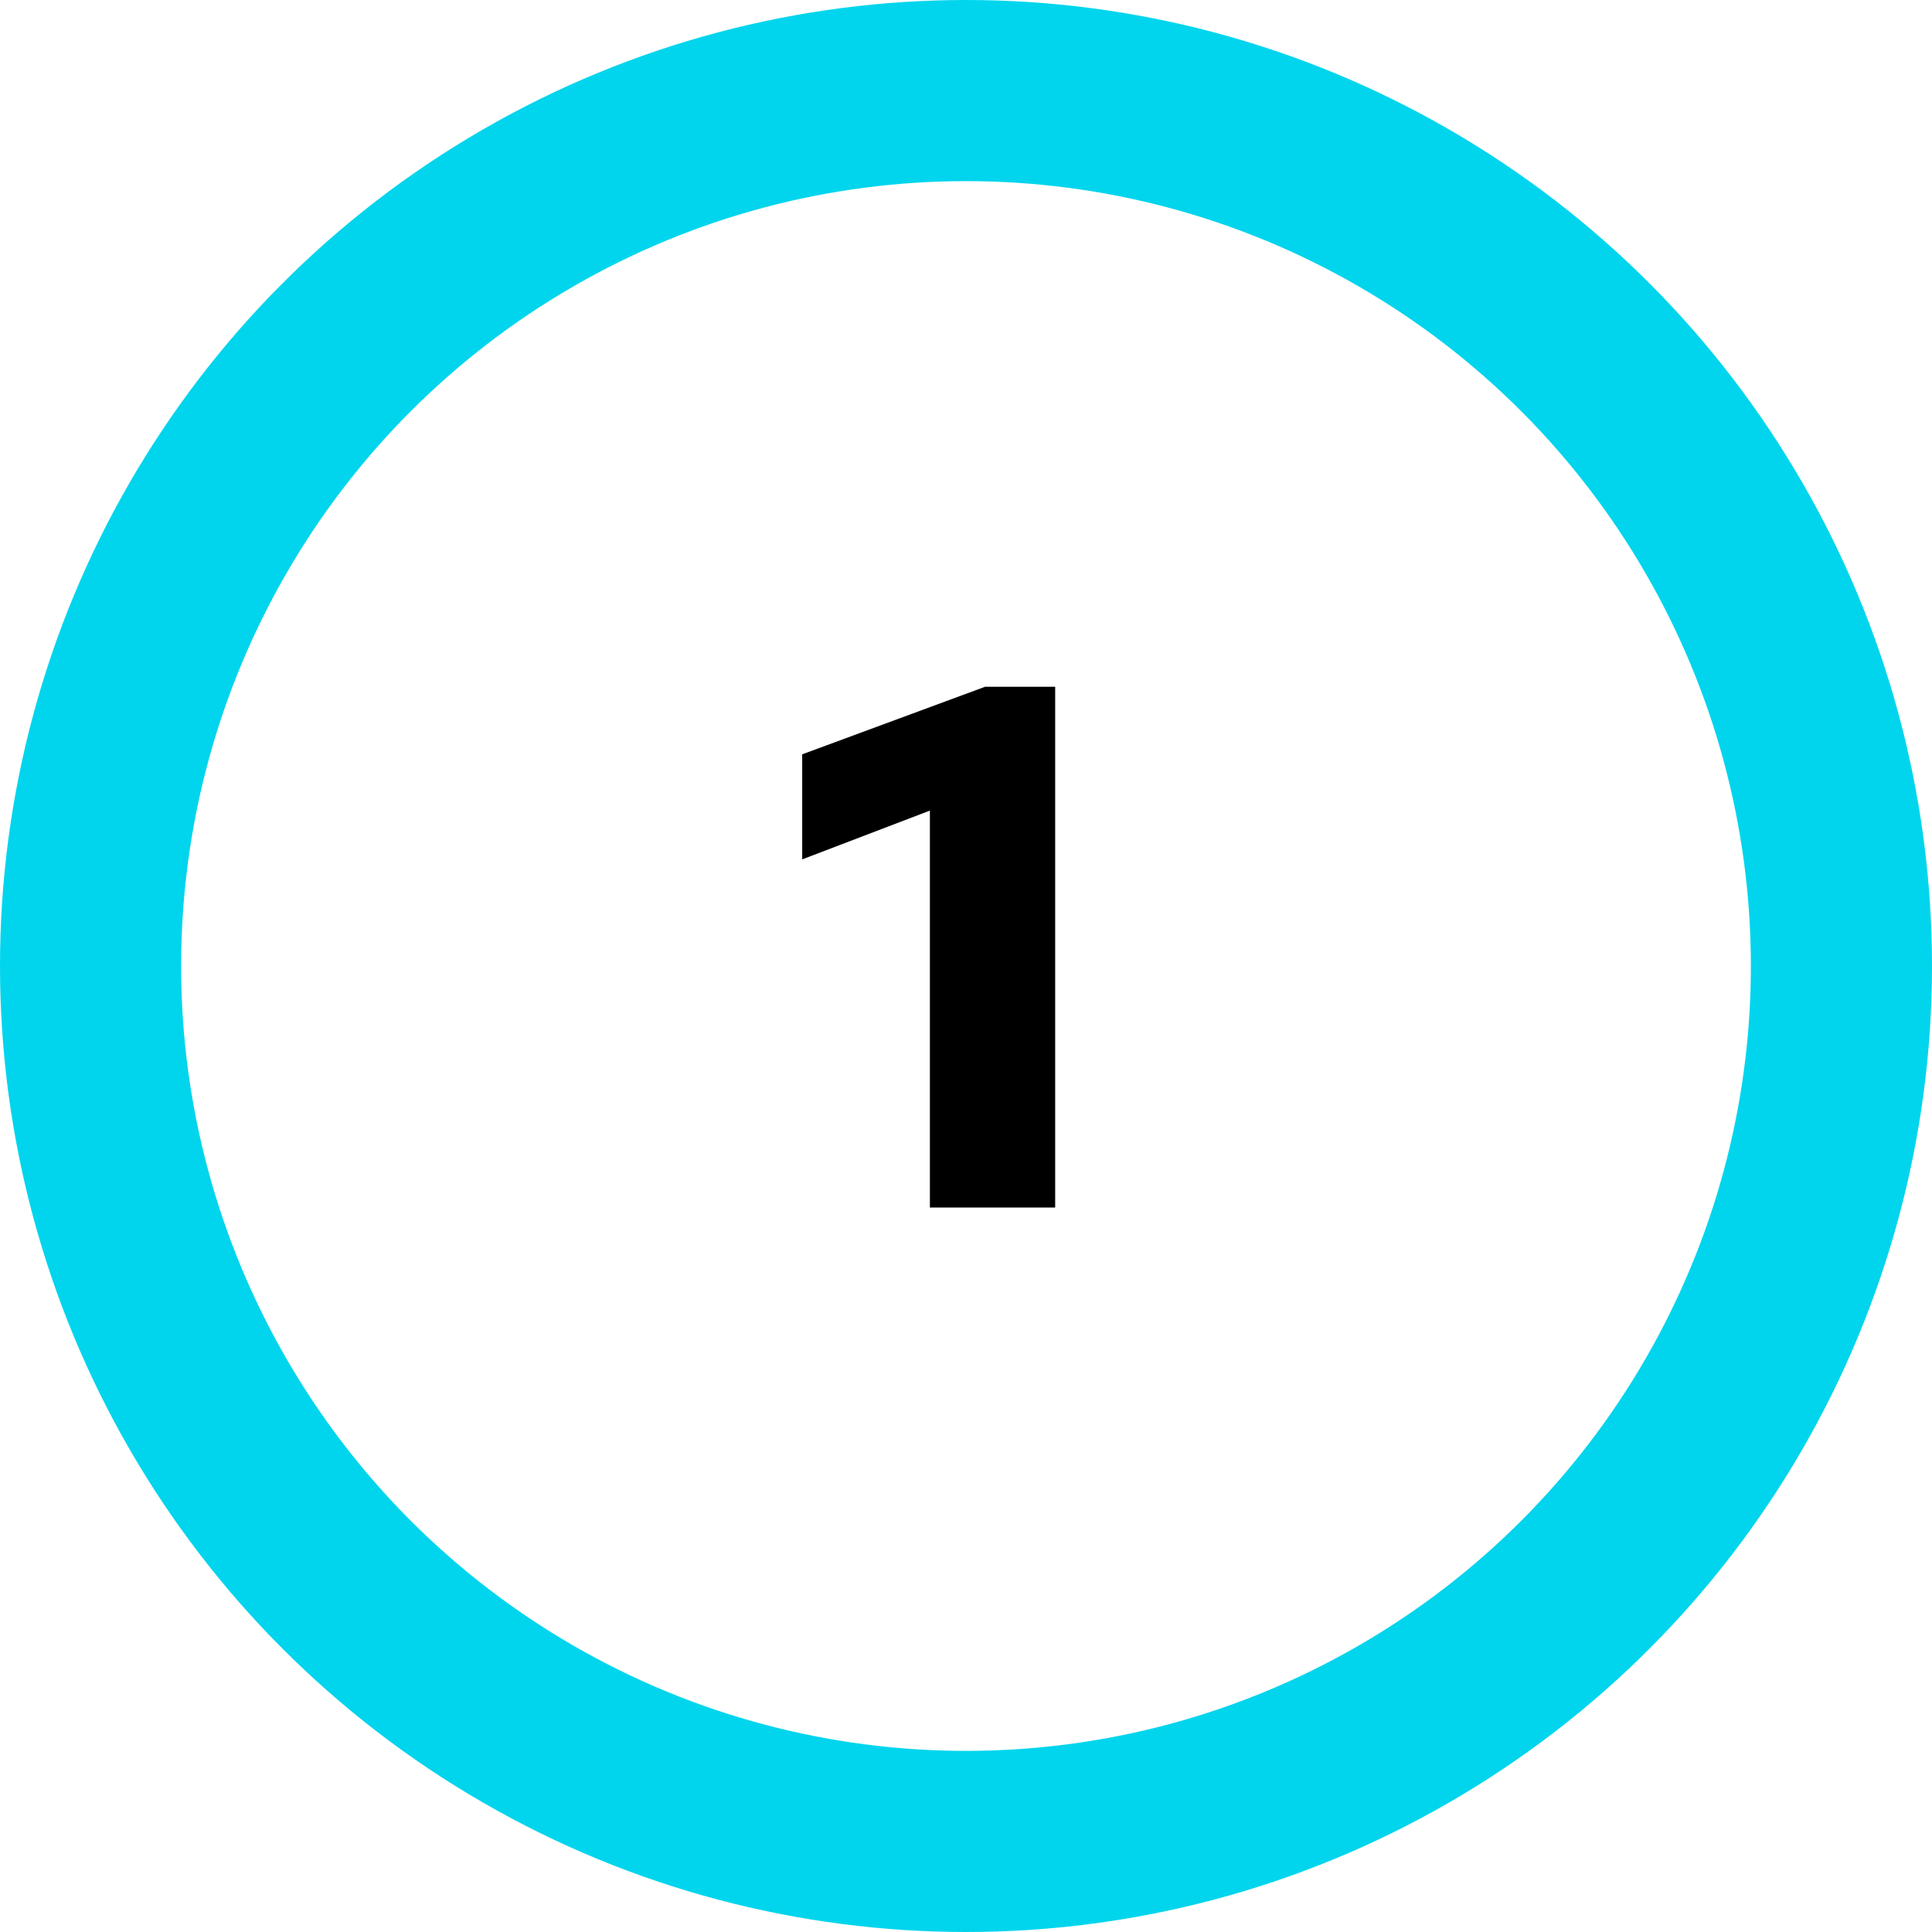
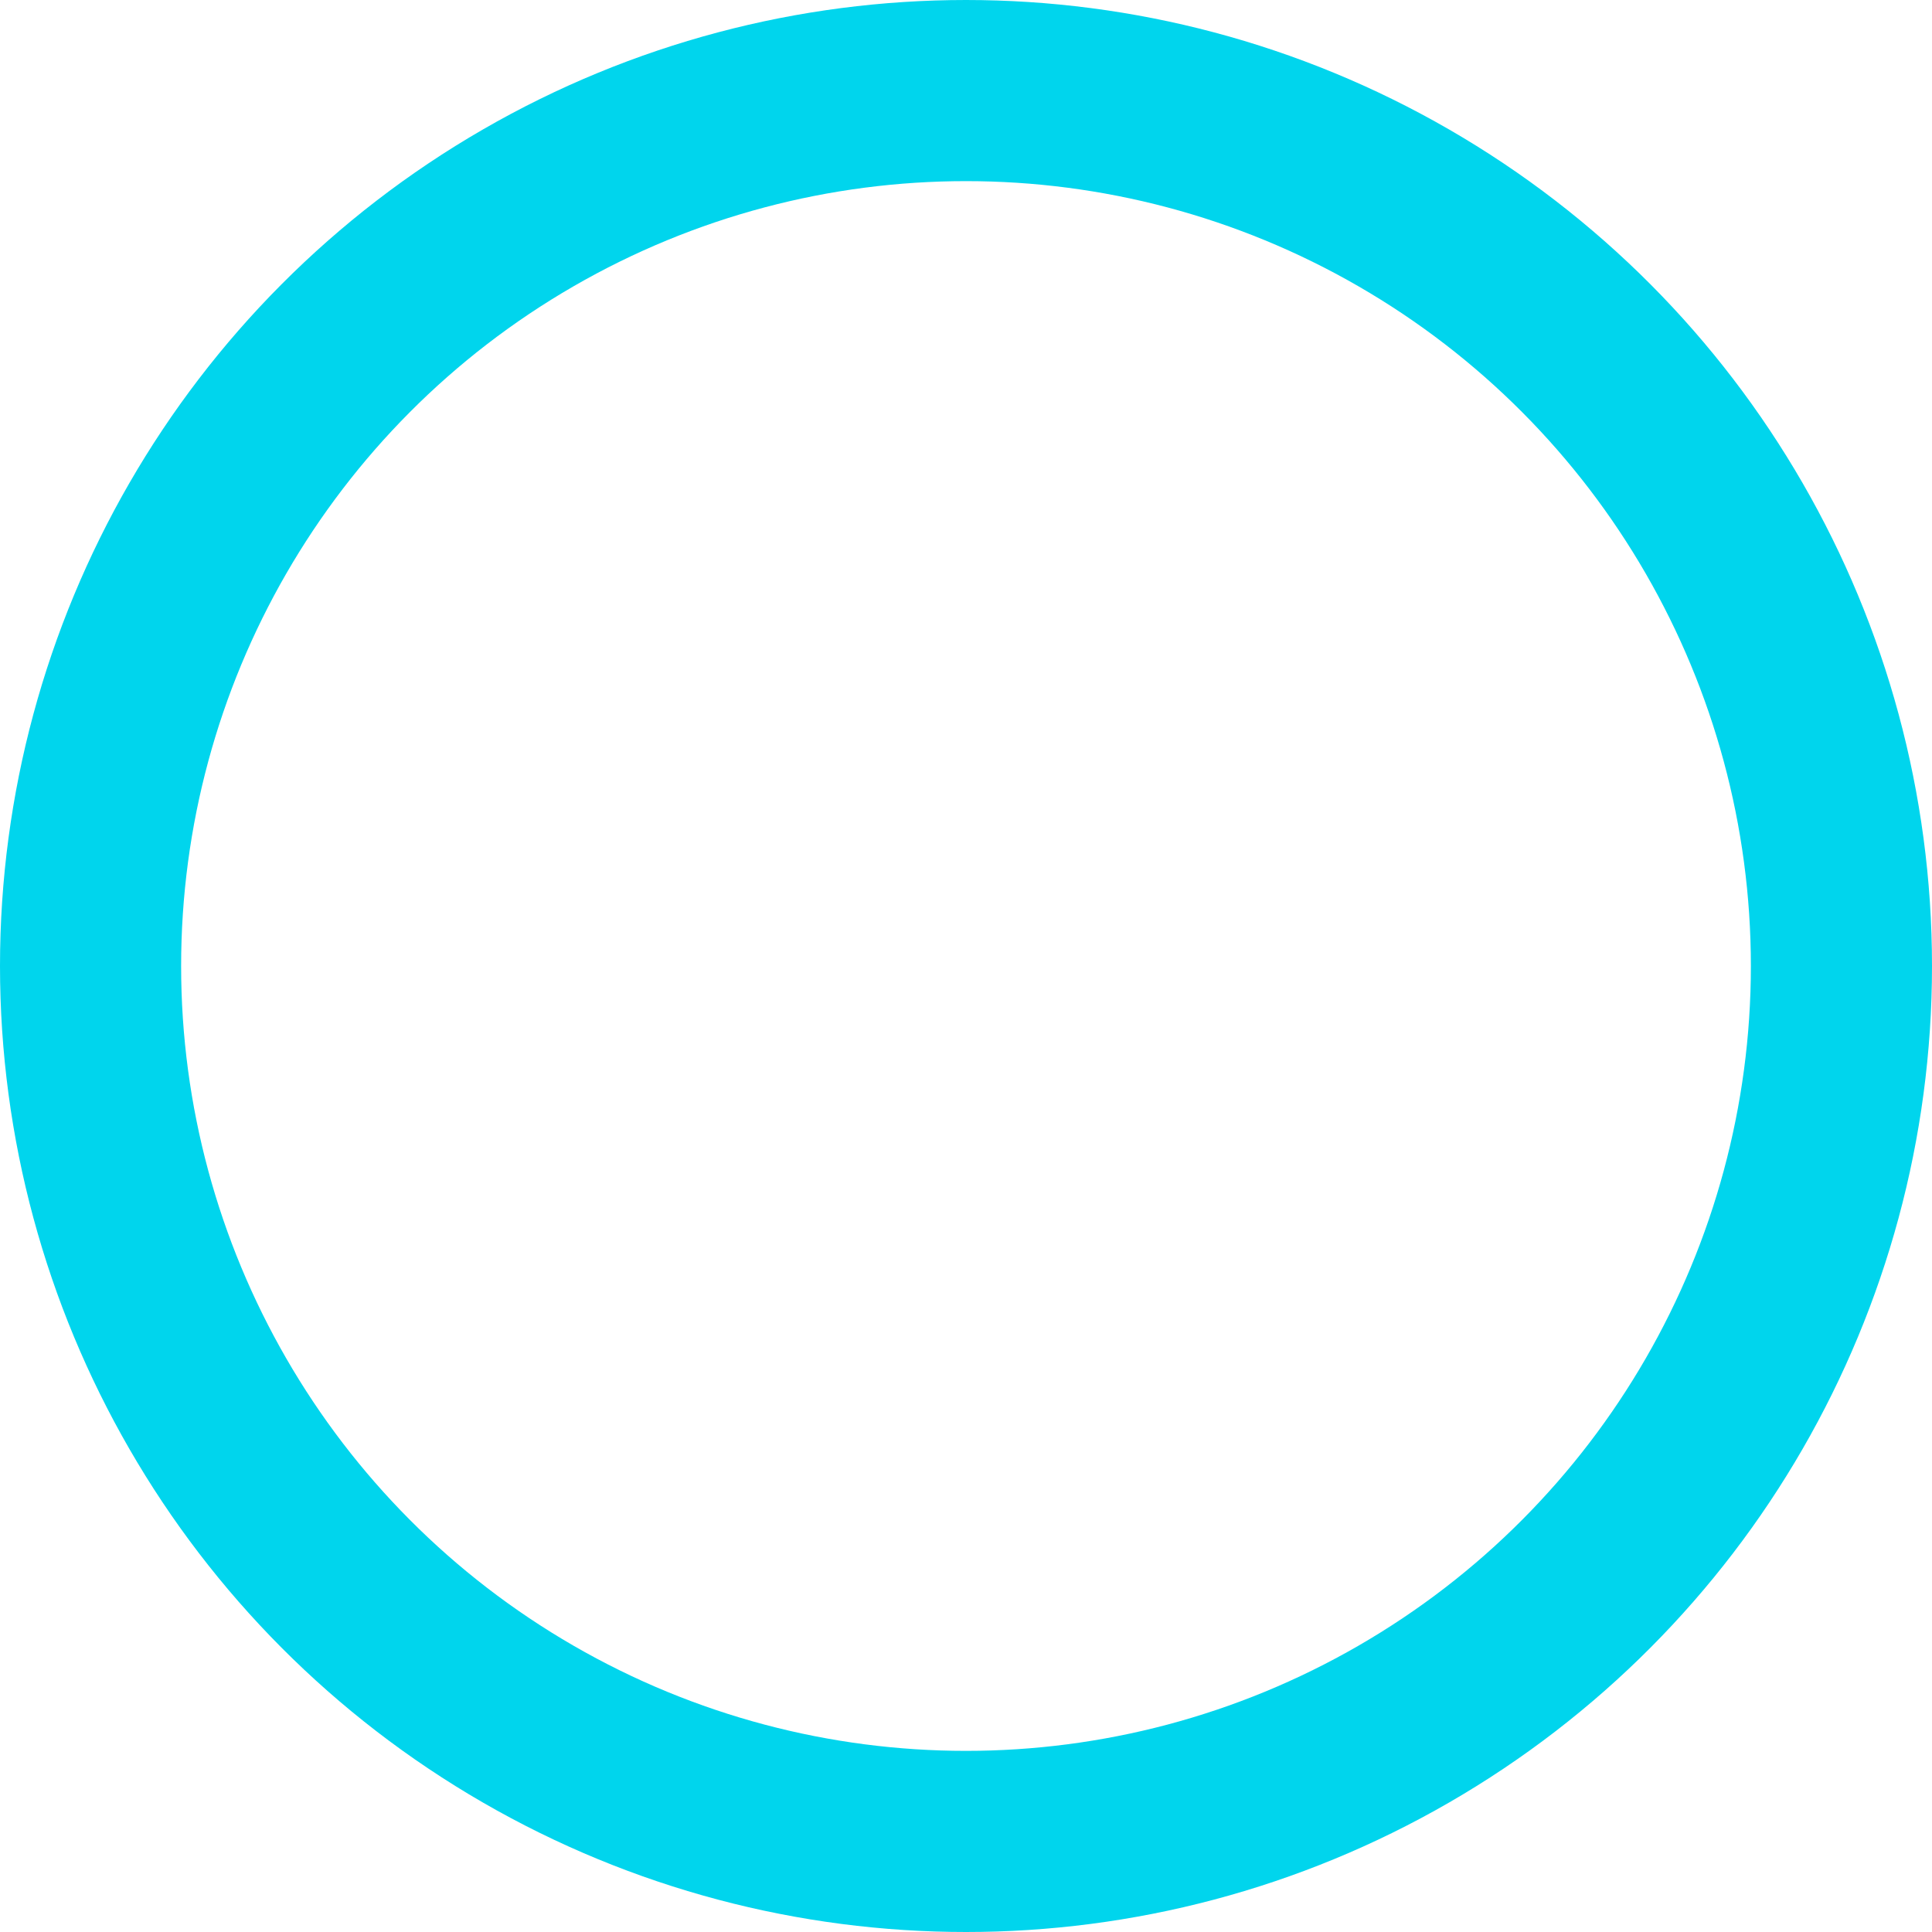
<svg xmlns="http://www.w3.org/2000/svg" width="32" height="32" viewBox="0 0 32 32" fill="none">
  <circle cx="16" cy="16" r="14.5" stroke="#00D5ED" stroke-width="3" />
-   <path d="M15.402 20V13.426L13.287 14.234V12.494L16.316 11.375H17.477V20H15.402Z" fill="black" />
</svg>